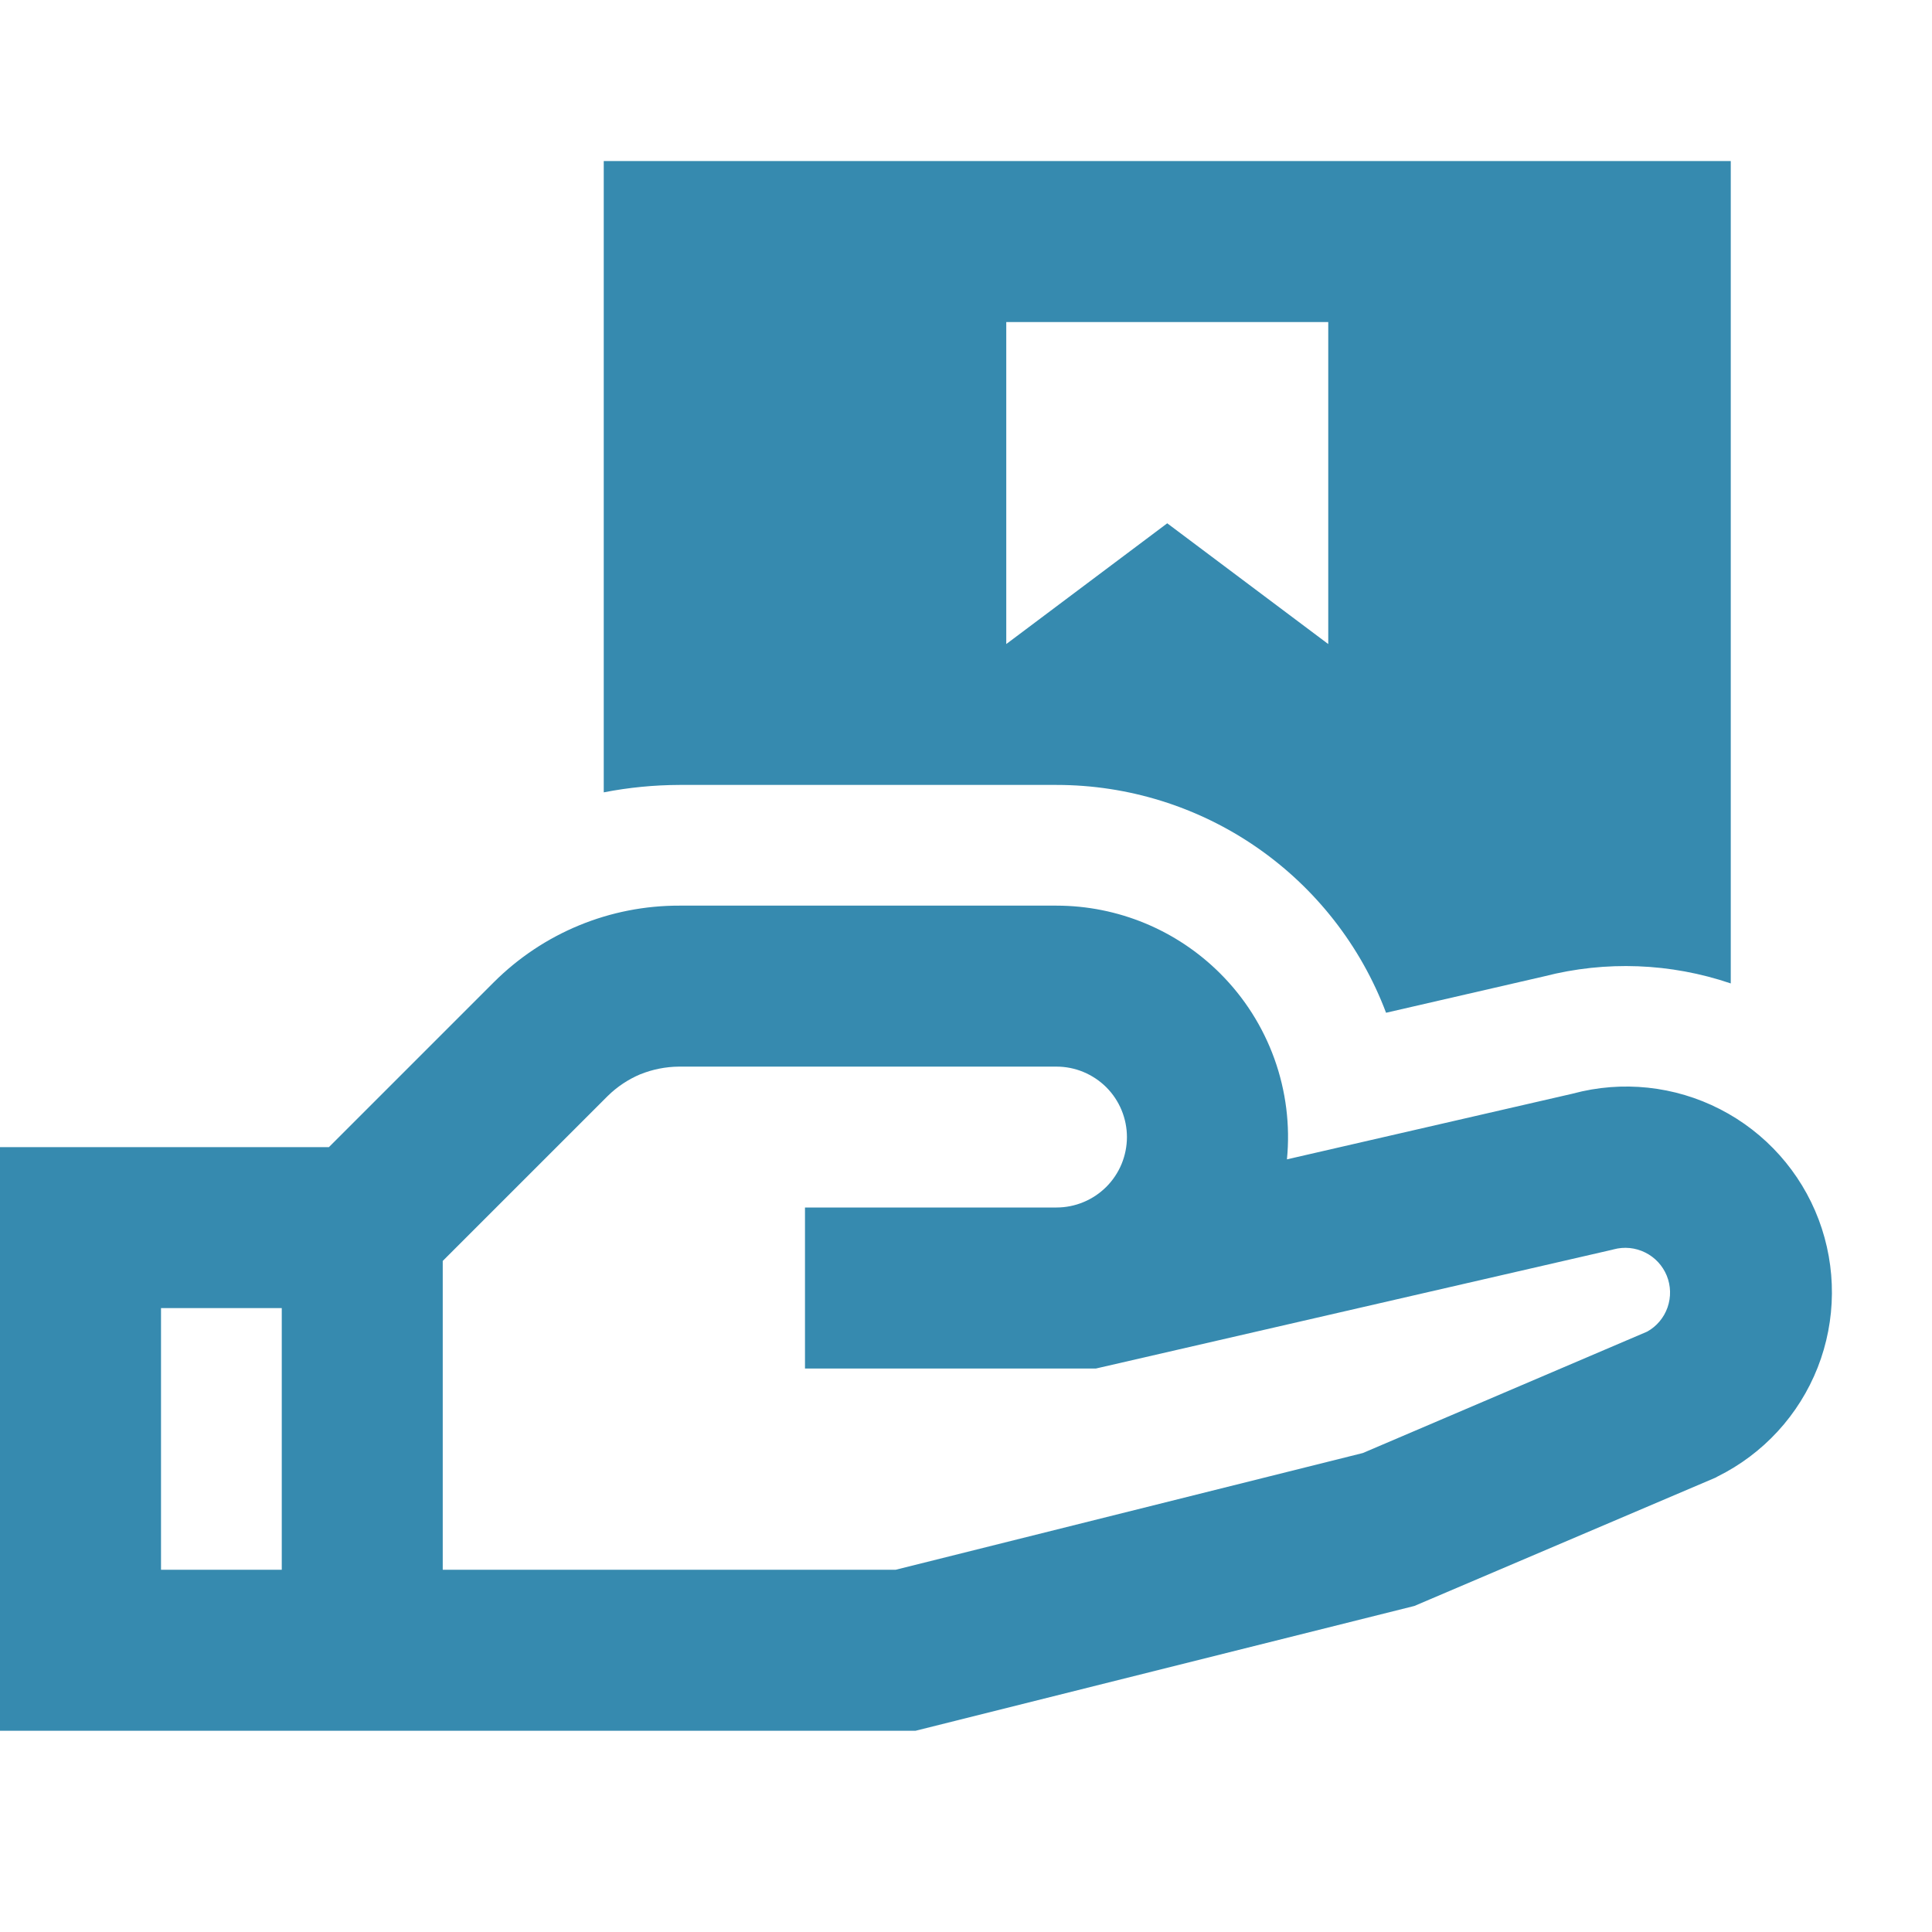
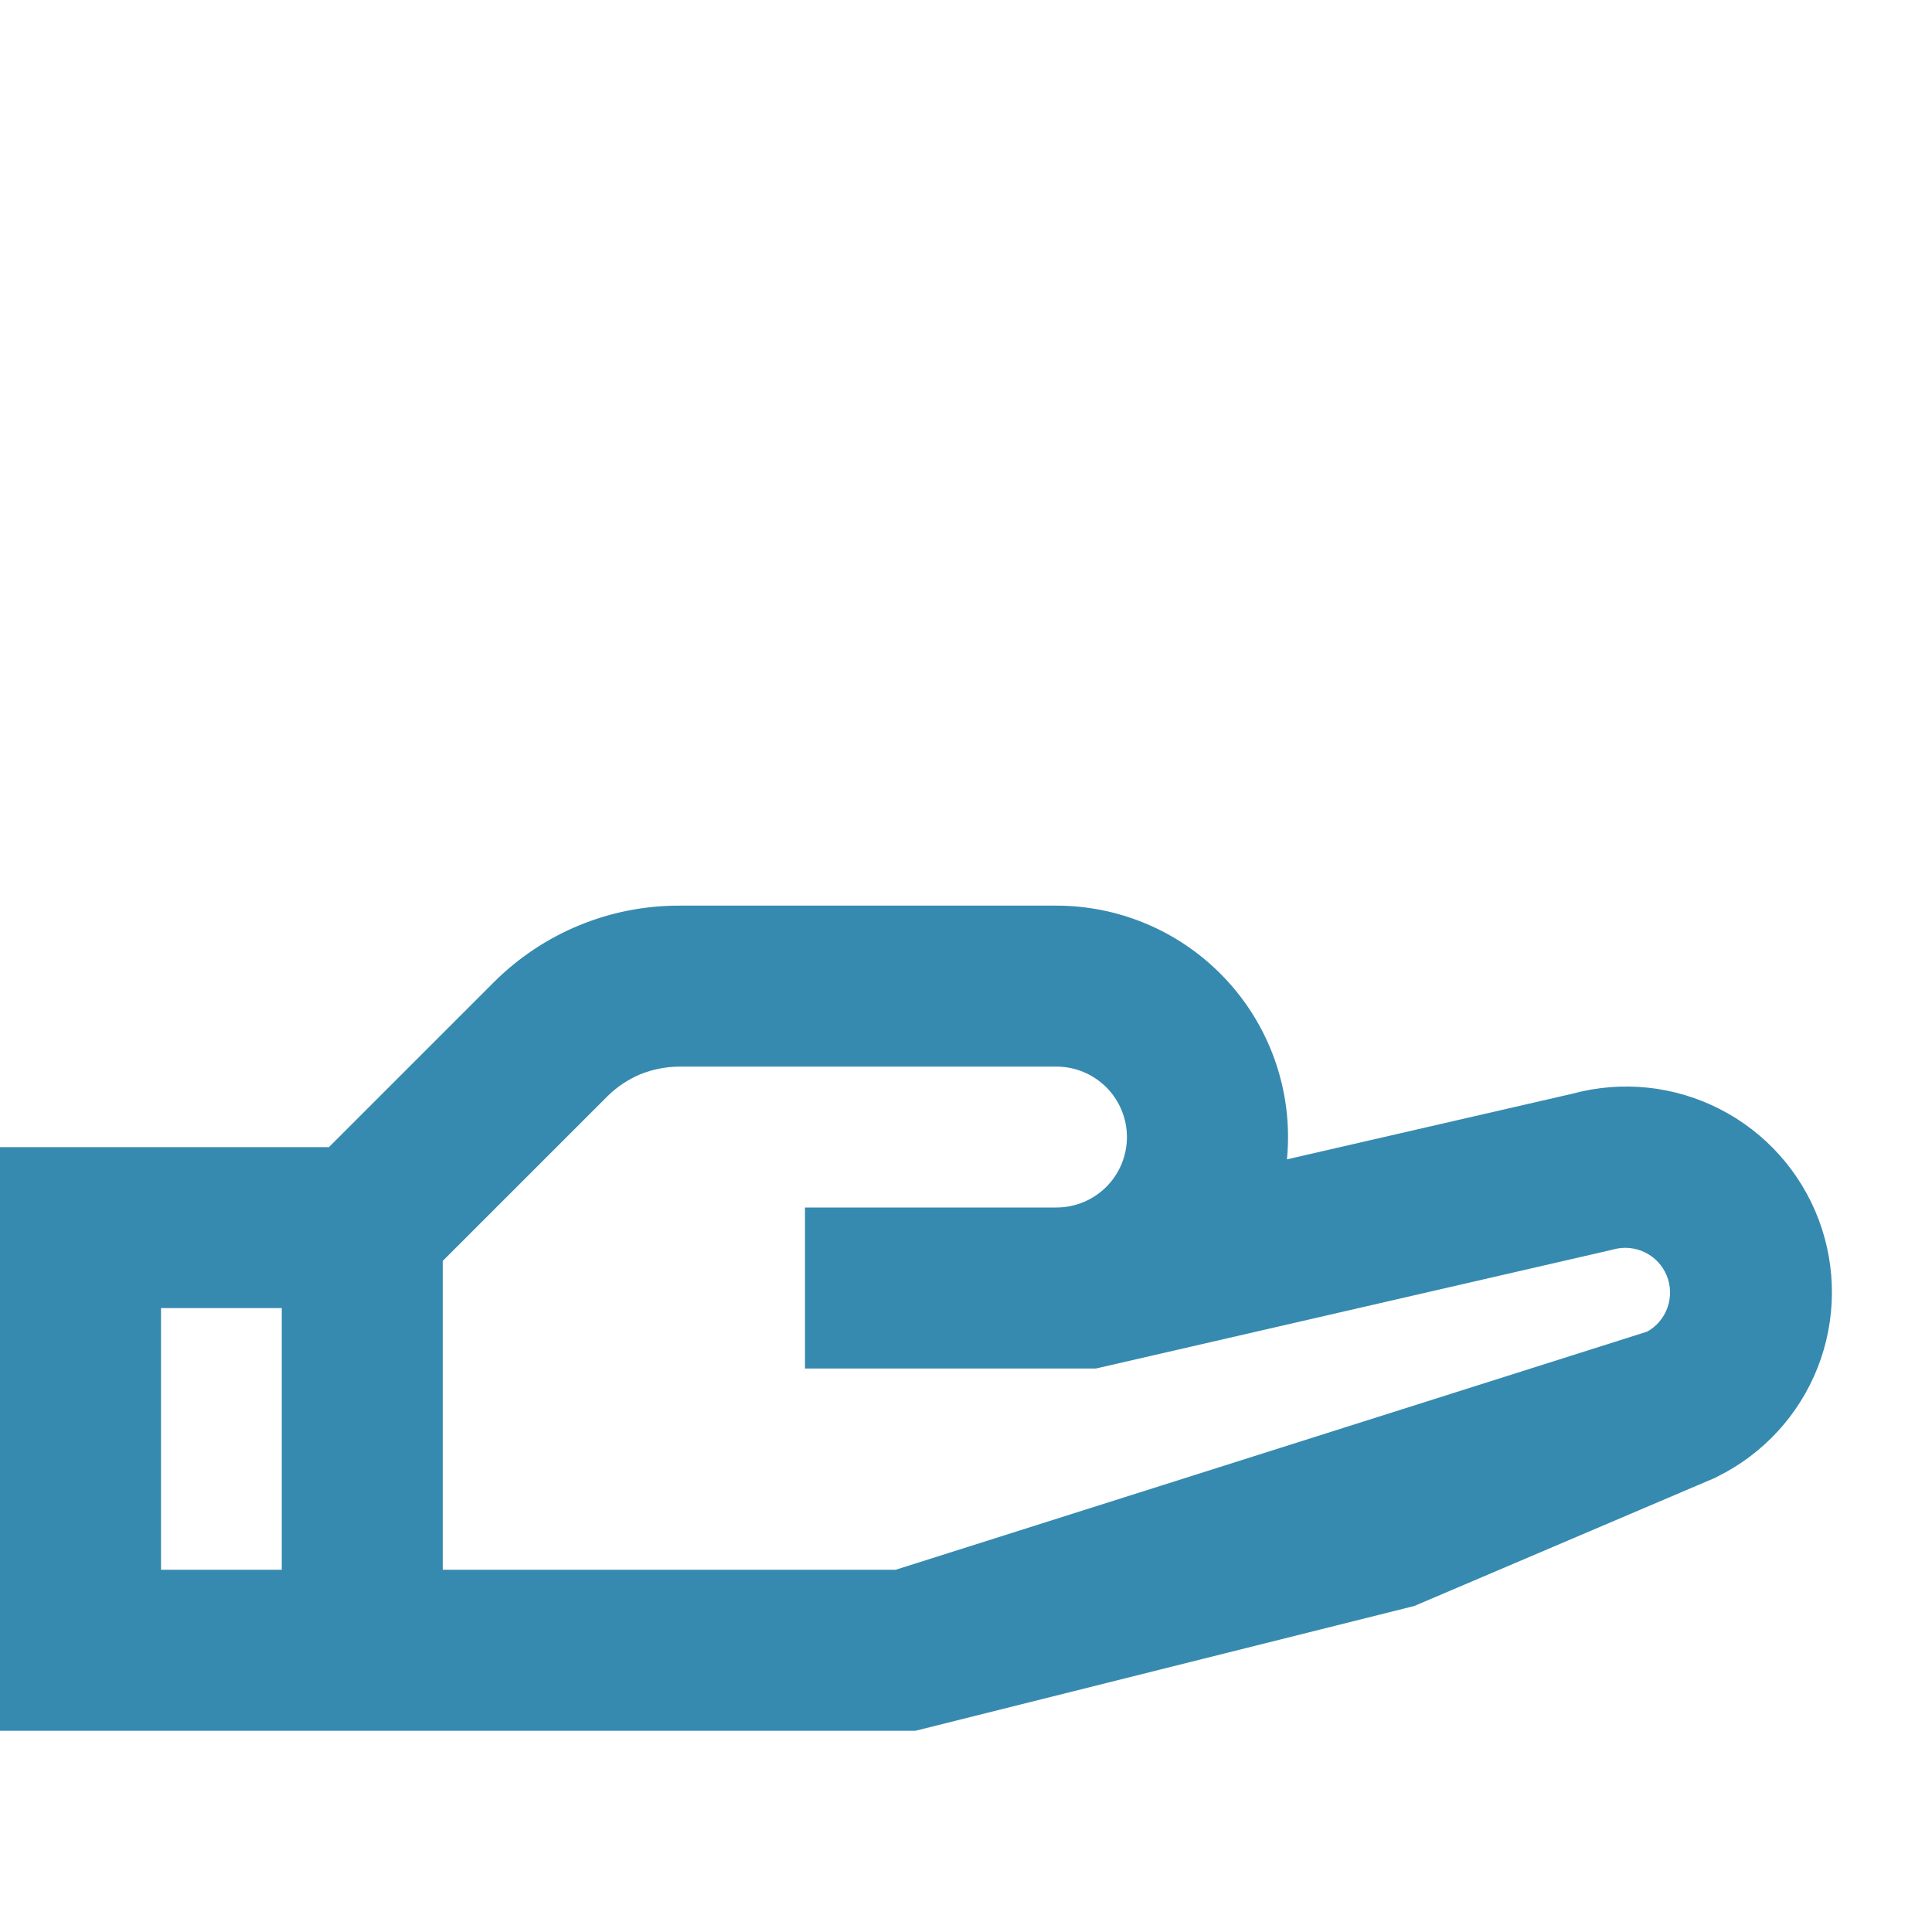
<svg xmlns="http://www.w3.org/2000/svg" width="50" height="50" viewBox="0 0 50 50" fill="none">
-   <path d="M44.792 4.168H15.625V20.506C16.27 20.38 16.926 20.316 17.583 20.314H27.344C29.196 20.314 31.004 20.878 32.527 21.931C34.05 22.985 35.217 24.477 35.871 26.21L39.962 25.268C41.556 24.858 43.234 24.922 44.792 25.451V4.168ZM26.042 8.335H34.375V16.668L30.208 13.543L26.042 16.668V8.335Z" fill="#368AAF" />
-   <path d="M40.708 28.302L33.306 30.004C33.392 29.124 33.281 28.236 32.982 27.404C32.683 26.572 32.203 25.816 31.577 25.192C30.454 24.07 28.931 23.439 27.344 23.438H17.581C16.692 23.436 15.81 23.609 14.988 23.948C14.165 24.287 13.418 24.785 12.787 25.413L8.512 29.688H0V44.792H23.694L36.604 41.562L44.396 38.242L44.45 38.212C45.634 37.626 46.557 36.621 47.041 35.392C47.524 34.162 47.533 32.797 47.067 31.562C46.6 30.326 45.69 29.308 44.515 28.706C43.339 28.103 41.982 27.959 40.706 28.302M16.573 27.802C16.89 27.674 17.229 27.607 17.571 27.604H27.342C27.581 27.604 27.818 27.651 28.039 27.743C28.26 27.835 28.461 27.969 28.631 28.138C28.8 28.307 28.934 28.508 29.026 28.73C29.117 28.951 29.165 29.188 29.165 29.427C29.165 29.666 29.117 29.904 29.026 30.125C28.934 30.346 28.8 30.547 28.631 30.716C28.461 30.885 28.26 31.02 28.039 31.111C27.818 31.203 27.581 31.25 27.342 31.25H20.833V35.417H28.363L41.721 32.344L41.763 32.333C42.035 32.26 42.325 32.289 42.578 32.415C42.831 32.54 43.029 32.754 43.136 33.015C43.242 33.277 43.249 33.568 43.156 33.835C43.063 34.101 42.876 34.325 42.629 34.462L35.271 37.604L23.181 40.625H11.458V32.633L15.729 28.363C15.973 28.123 16.26 27.933 16.575 27.8M4.167 33.854H7.292V40.625H4.167V33.854Z" fill="#368AAF" />
+   <path d="M40.708 28.302L33.306 30.004C33.392 29.124 33.281 28.236 32.982 27.404C32.683 26.572 32.203 25.816 31.577 25.192C30.454 24.07 28.931 23.439 27.344 23.438H17.581C16.692 23.436 15.81 23.609 14.988 23.948C14.165 24.287 13.418 24.785 12.787 25.413L8.512 29.688H0V44.792H23.694L36.604 41.562L44.396 38.242L44.45 38.212C45.634 37.626 46.557 36.621 47.041 35.392C47.524 34.162 47.533 32.797 47.067 31.562C46.6 30.326 45.69 29.308 44.515 28.706C43.339 28.103 41.982 27.959 40.706 28.302M16.573 27.802C16.89 27.674 17.229 27.607 17.571 27.604H27.342C27.581 27.604 27.818 27.651 28.039 27.743C28.26 27.835 28.461 27.969 28.631 28.138C28.8 28.307 28.934 28.508 29.026 28.73C29.117 28.951 29.165 29.188 29.165 29.427C29.165 29.666 29.117 29.904 29.026 30.125C28.934 30.346 28.8 30.547 28.631 30.716C28.461 30.885 28.26 31.02 28.039 31.111C27.818 31.203 27.581 31.25 27.342 31.25H20.833V35.417H28.363L41.721 32.344L41.763 32.333C42.035 32.26 42.325 32.289 42.578 32.415C42.831 32.54 43.029 32.754 43.136 33.015C43.242 33.277 43.249 33.568 43.156 33.835C43.063 34.101 42.876 34.325 42.629 34.462L23.181 40.625H11.458V32.633L15.729 28.363C15.973 28.123 16.26 27.933 16.575 27.8M4.167 33.854H7.292V40.625H4.167V33.854Z" fill="#368AAF" />
</svg>